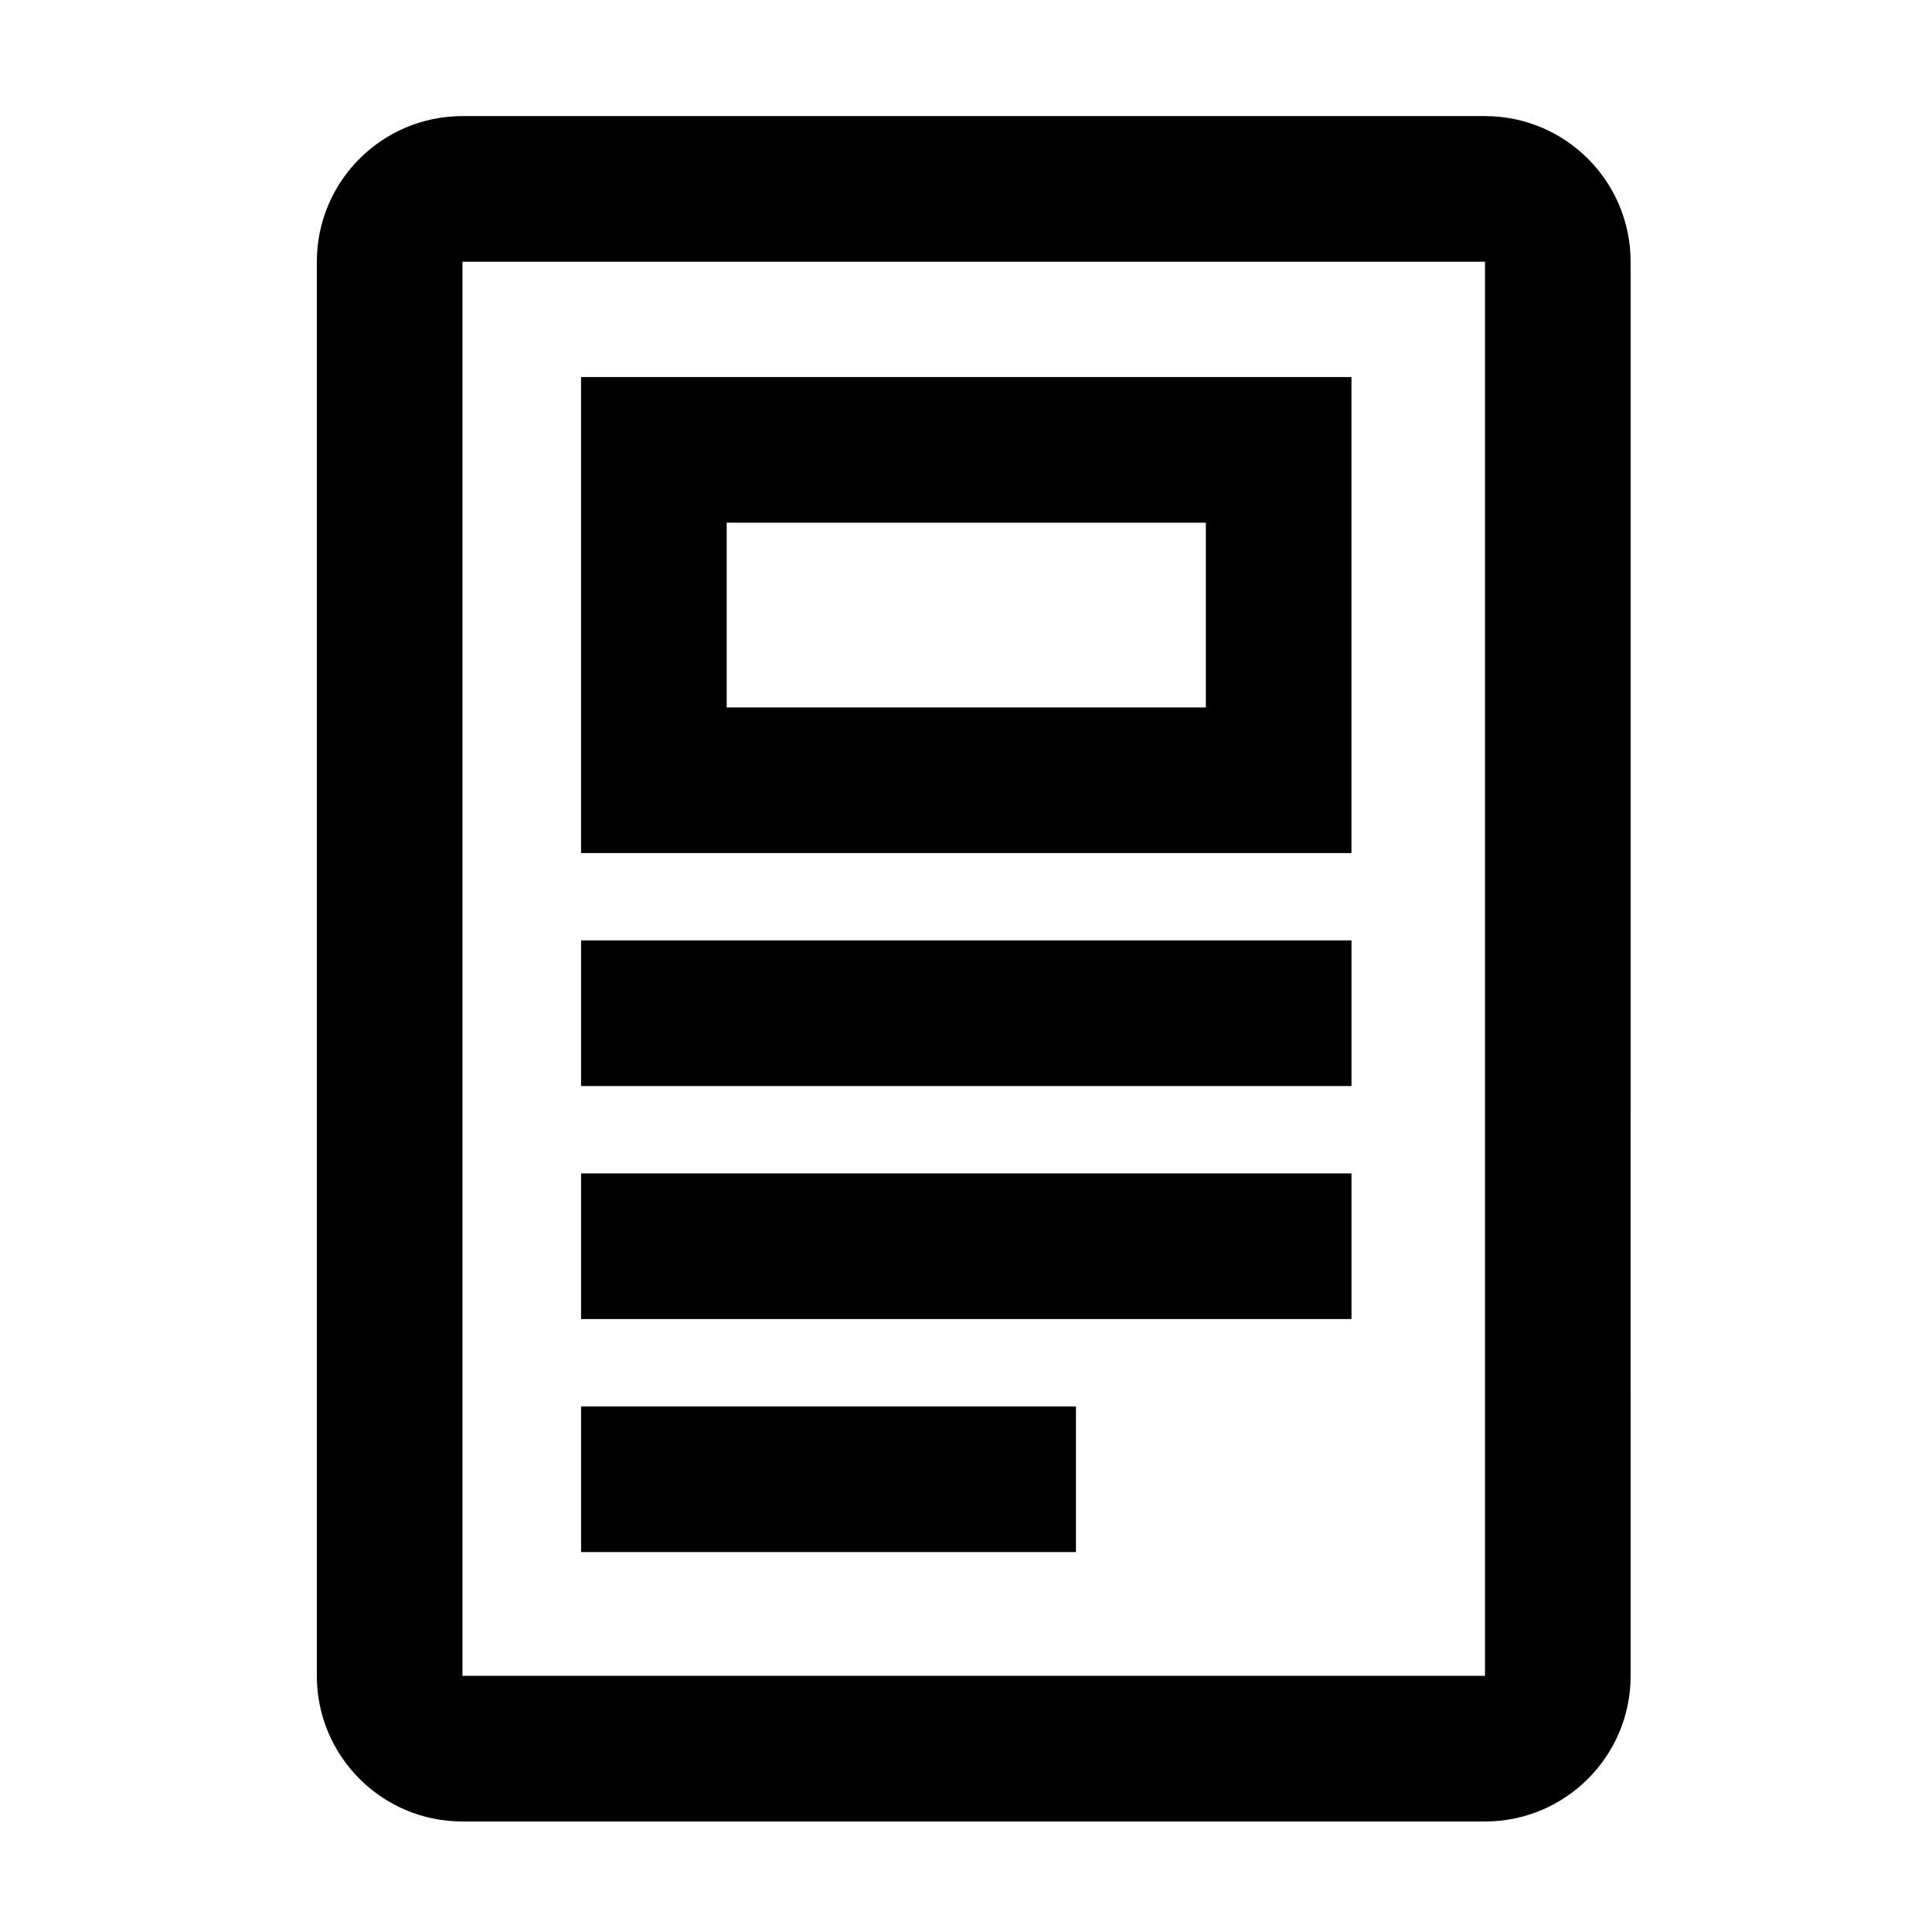
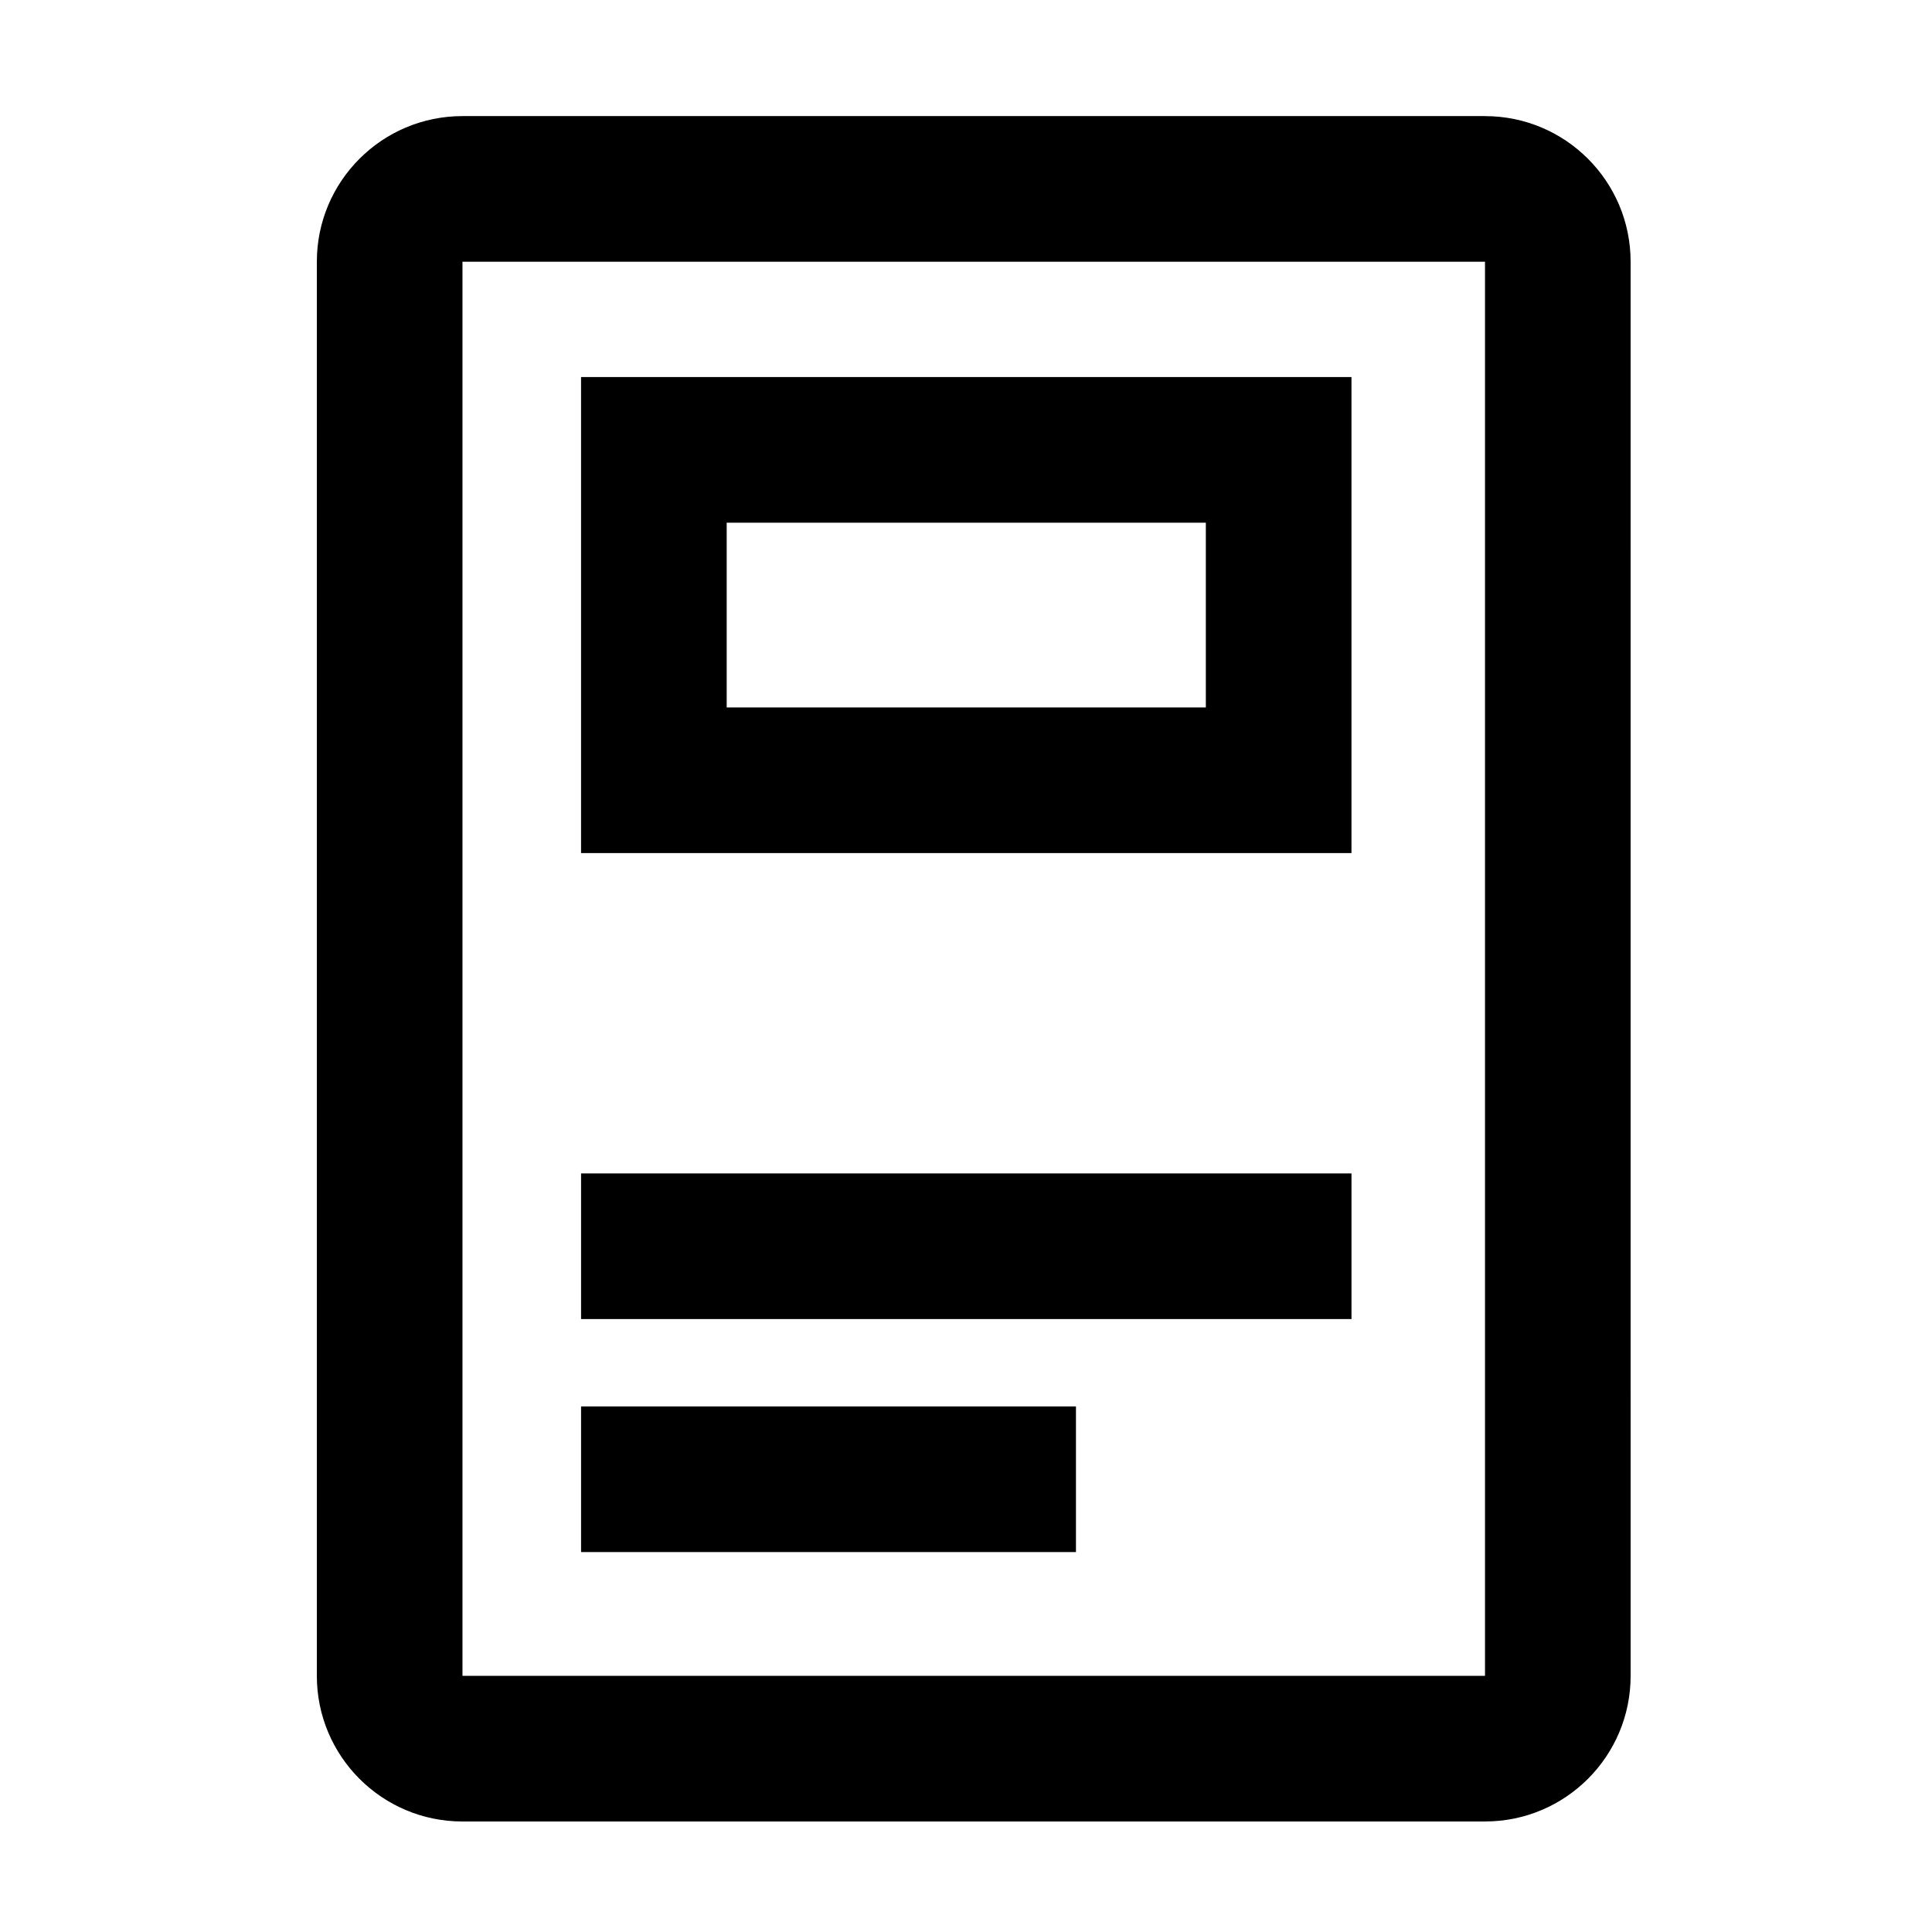
<svg xmlns="http://www.w3.org/2000/svg" fill="#000000" width="800px" height="800px" version="1.1" viewBox="144 144 512 512">
  <g>
    <path d="m537.54 213.36v374.76h-270.98v-374.76h270.98m0-38.594h-270.98c-21.312 0-38.594 17.281-38.594 38.594v374.76c0 21.316 17.281 38.594 38.594 38.594l270.98-0.004c21.312 0 38.594-17.281 38.594-38.594l-0.004-374.75c0-21.316-17.277-38.594-38.59-38.594z" />
-     <path d="m297.99 393.22h204.17v38.594h-204.17z" />
    <path d="m297.99 454.97h204.17v38.594h-204.17z" />
    <path d="m297.99 516.72h131.15v38.594h-131.15z" />
    <path d="m463.56 282.52v48.961h-126.98v-48.961h126.98m38.594-38.598h-204.17v126.15h204.17z" />
  </g>
</svg>